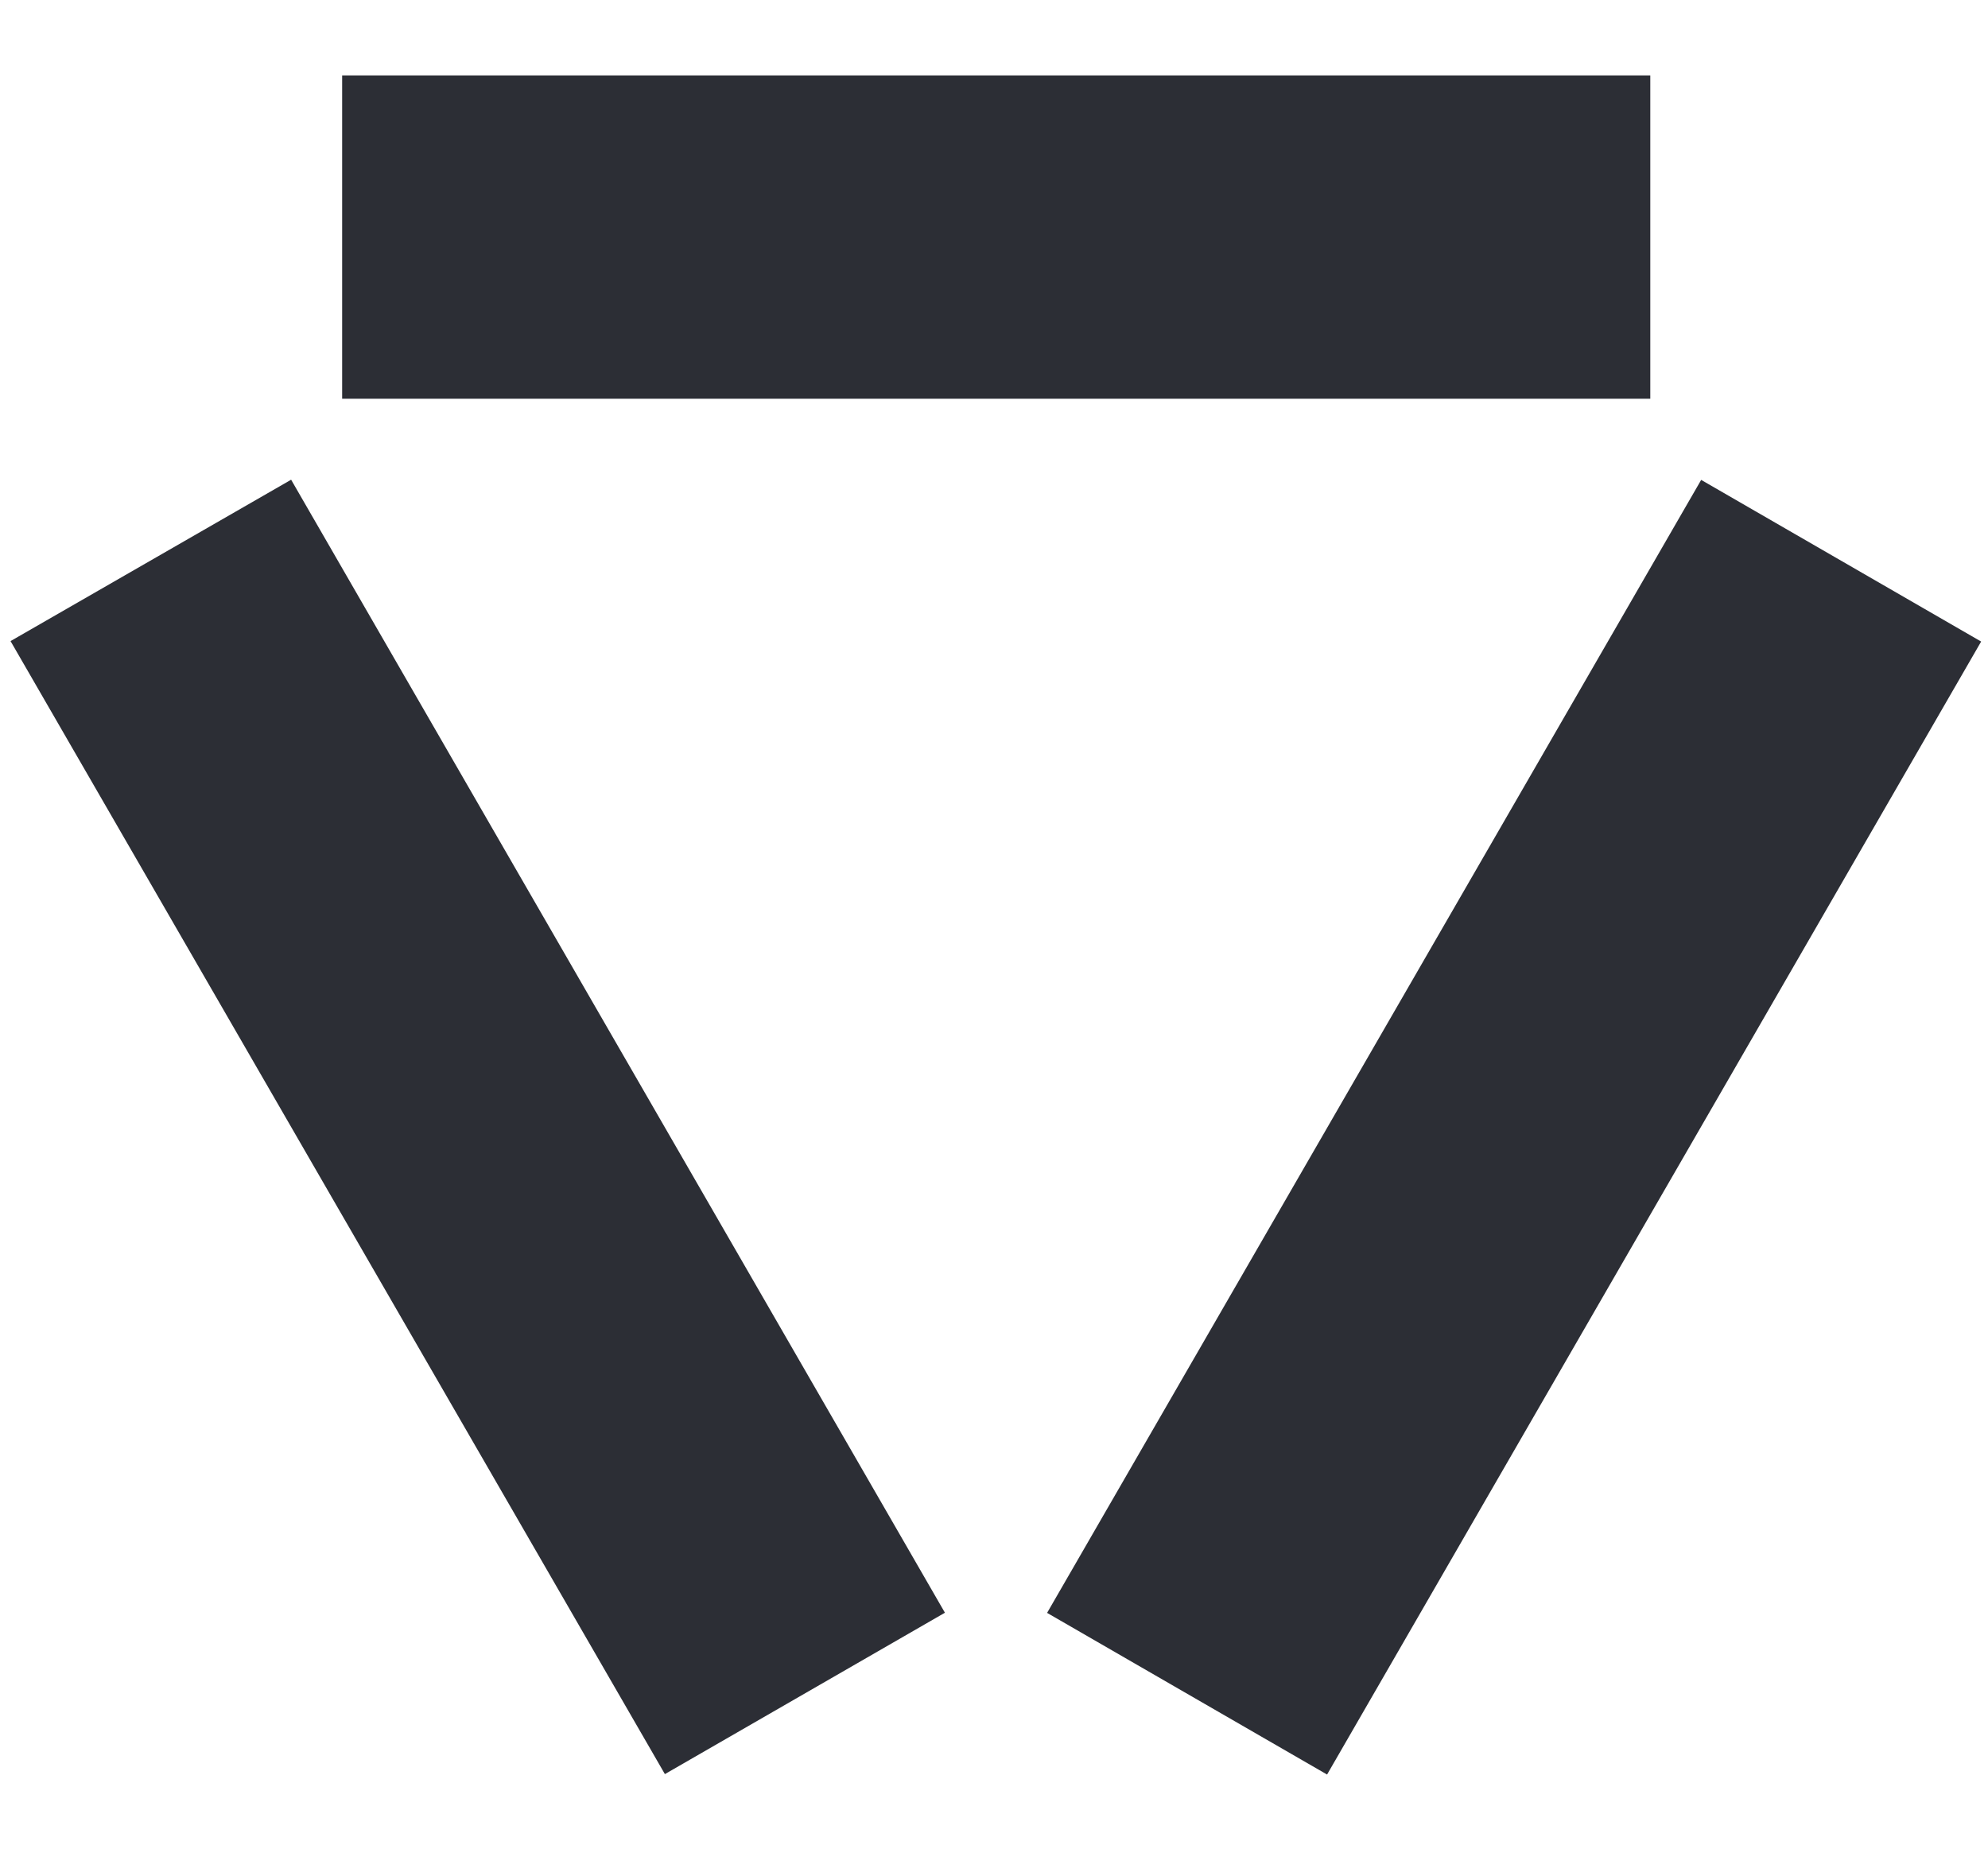
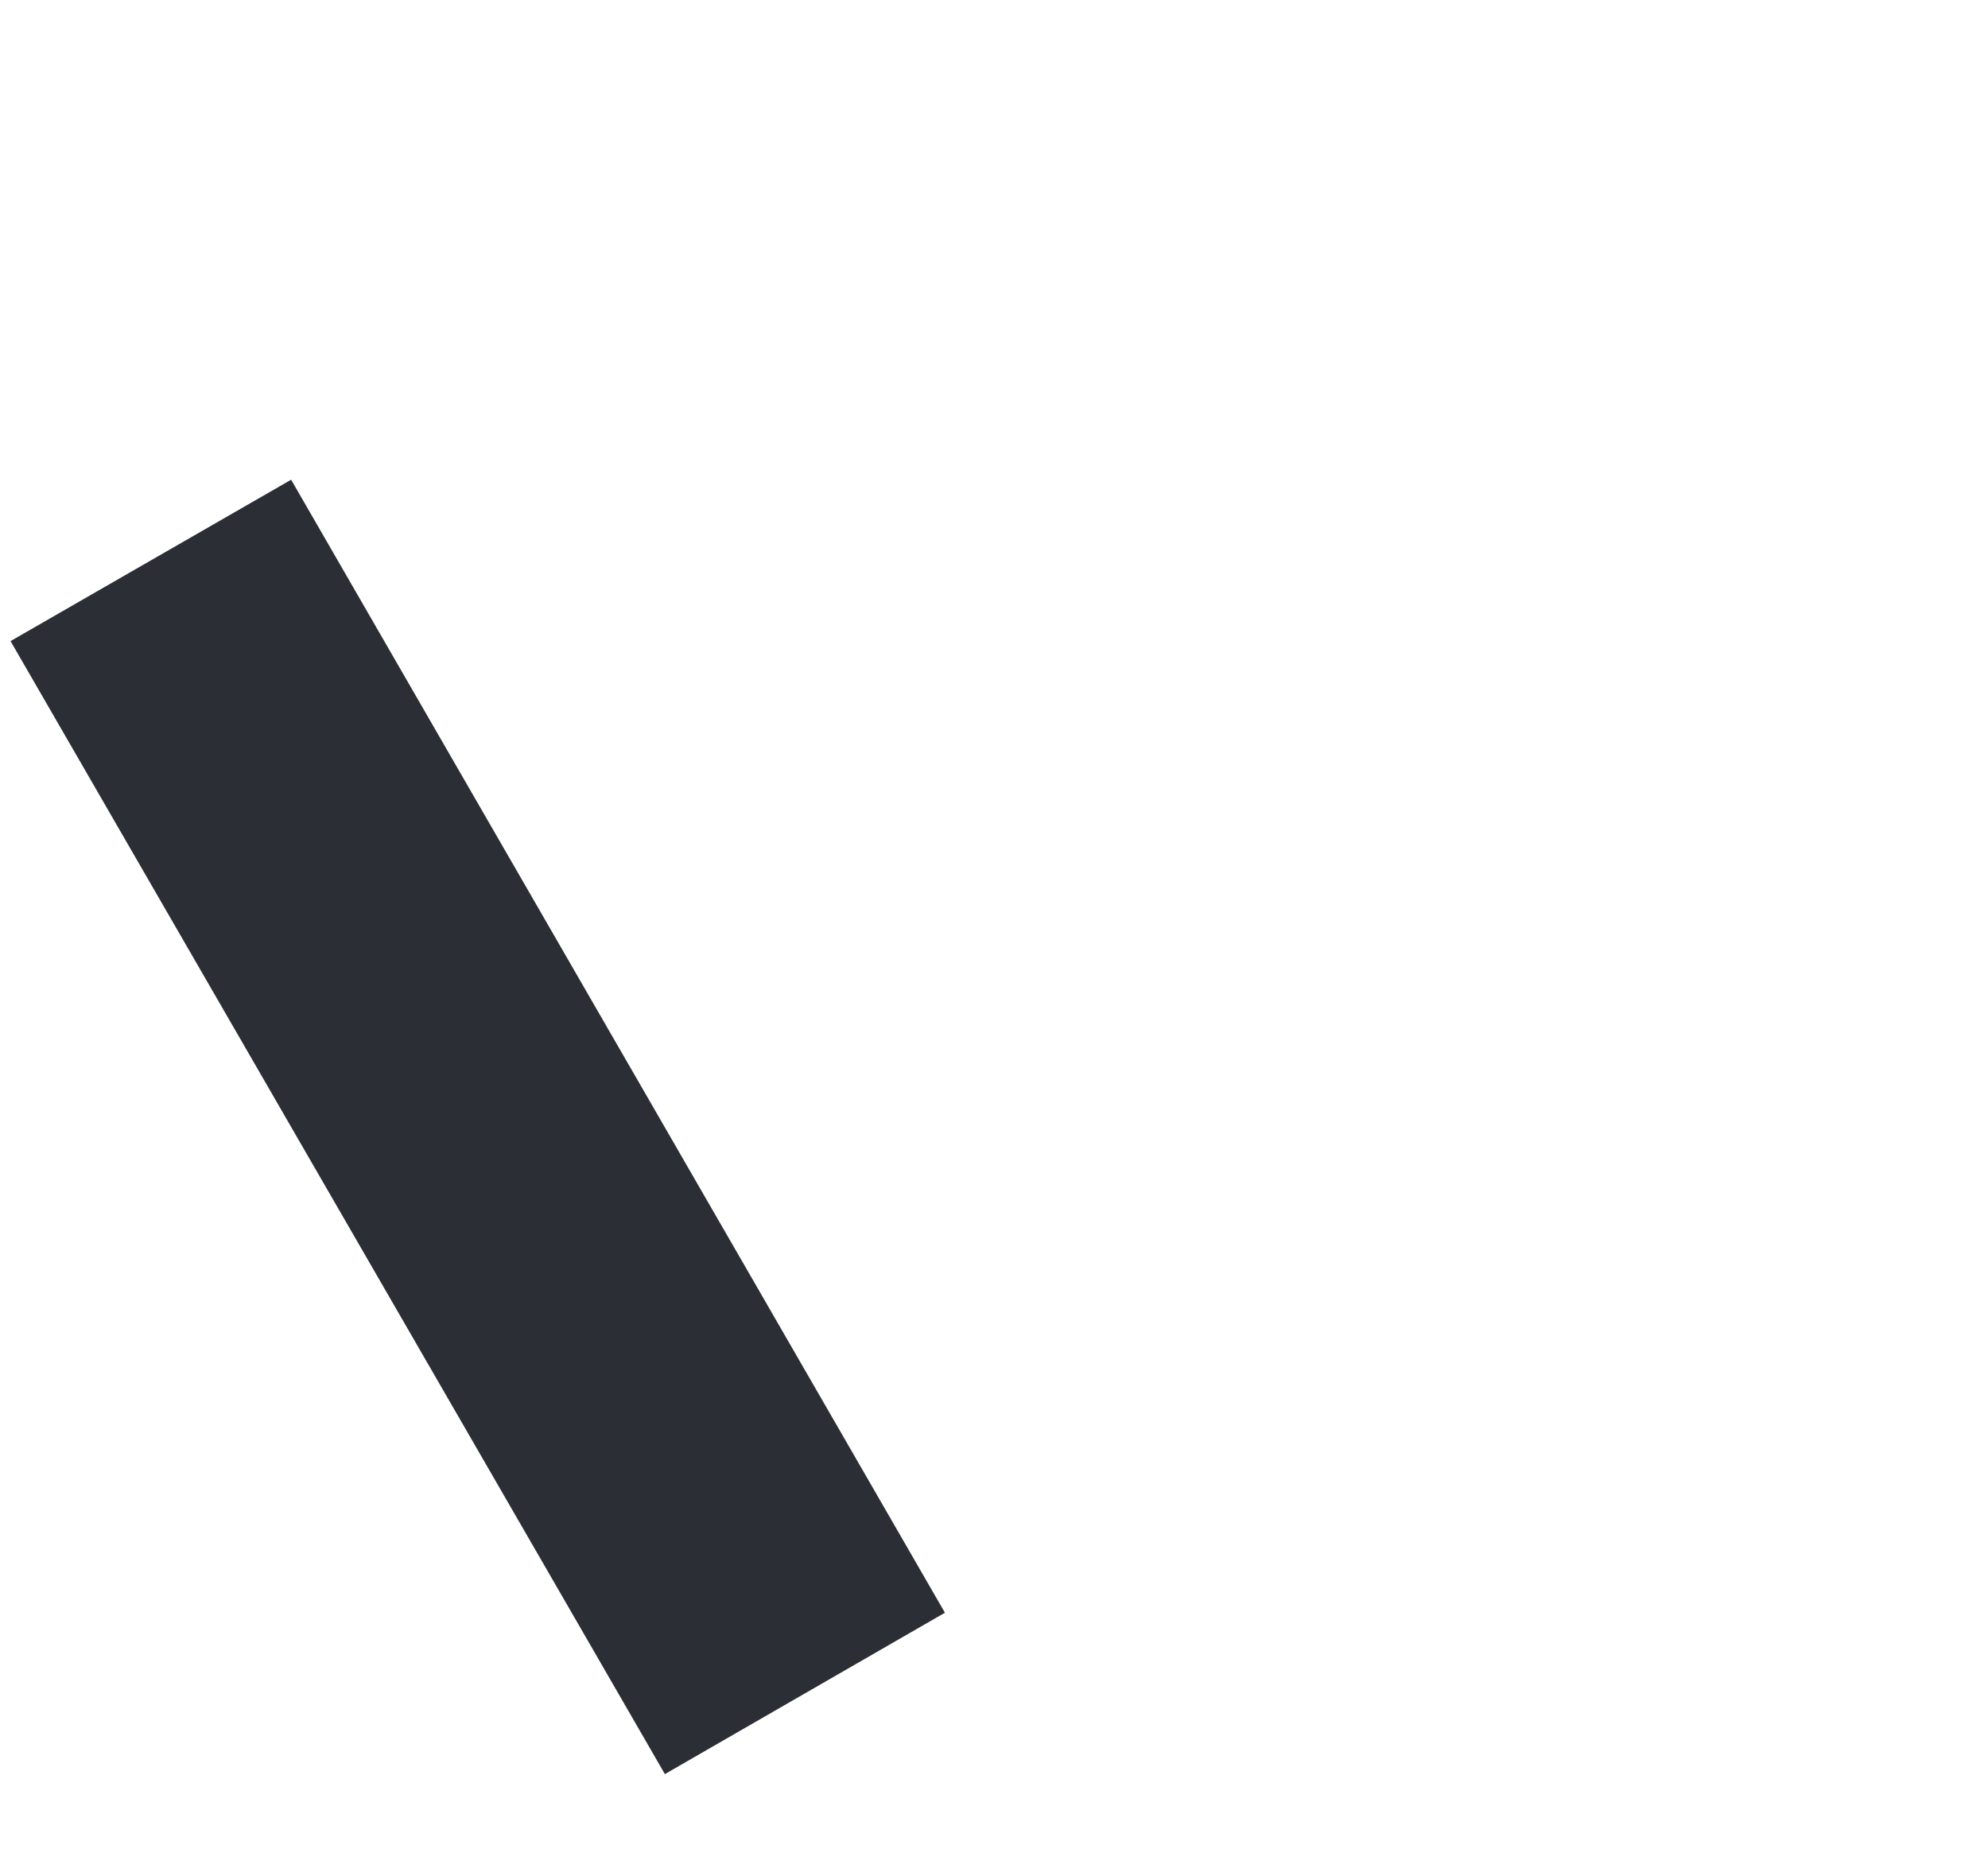
<svg xmlns="http://www.w3.org/2000/svg" viewBox="0 0 358.5 333.4">
  <defs>
    <style>      .cls-1 {        fill: #2c2e35;      }    </style>
  </defs>
  <g>
    <g id="Layer_1">
      <polygon class="cls-1" points="1.9 115.6 119.9 319.9 170.4 290.8 52.5 86.5 1.9 115.6" />
-       <rect class="cls-1" x="155.1" y="174.1" width="235.9" height="58.3" transform="translate(-39.5 338.1) rotate(-60)" />
-       <rect class="cls-1" x="61.7" y="13.6" width="235.9" height="58.3" />
    </g>
  </g>
</svg>